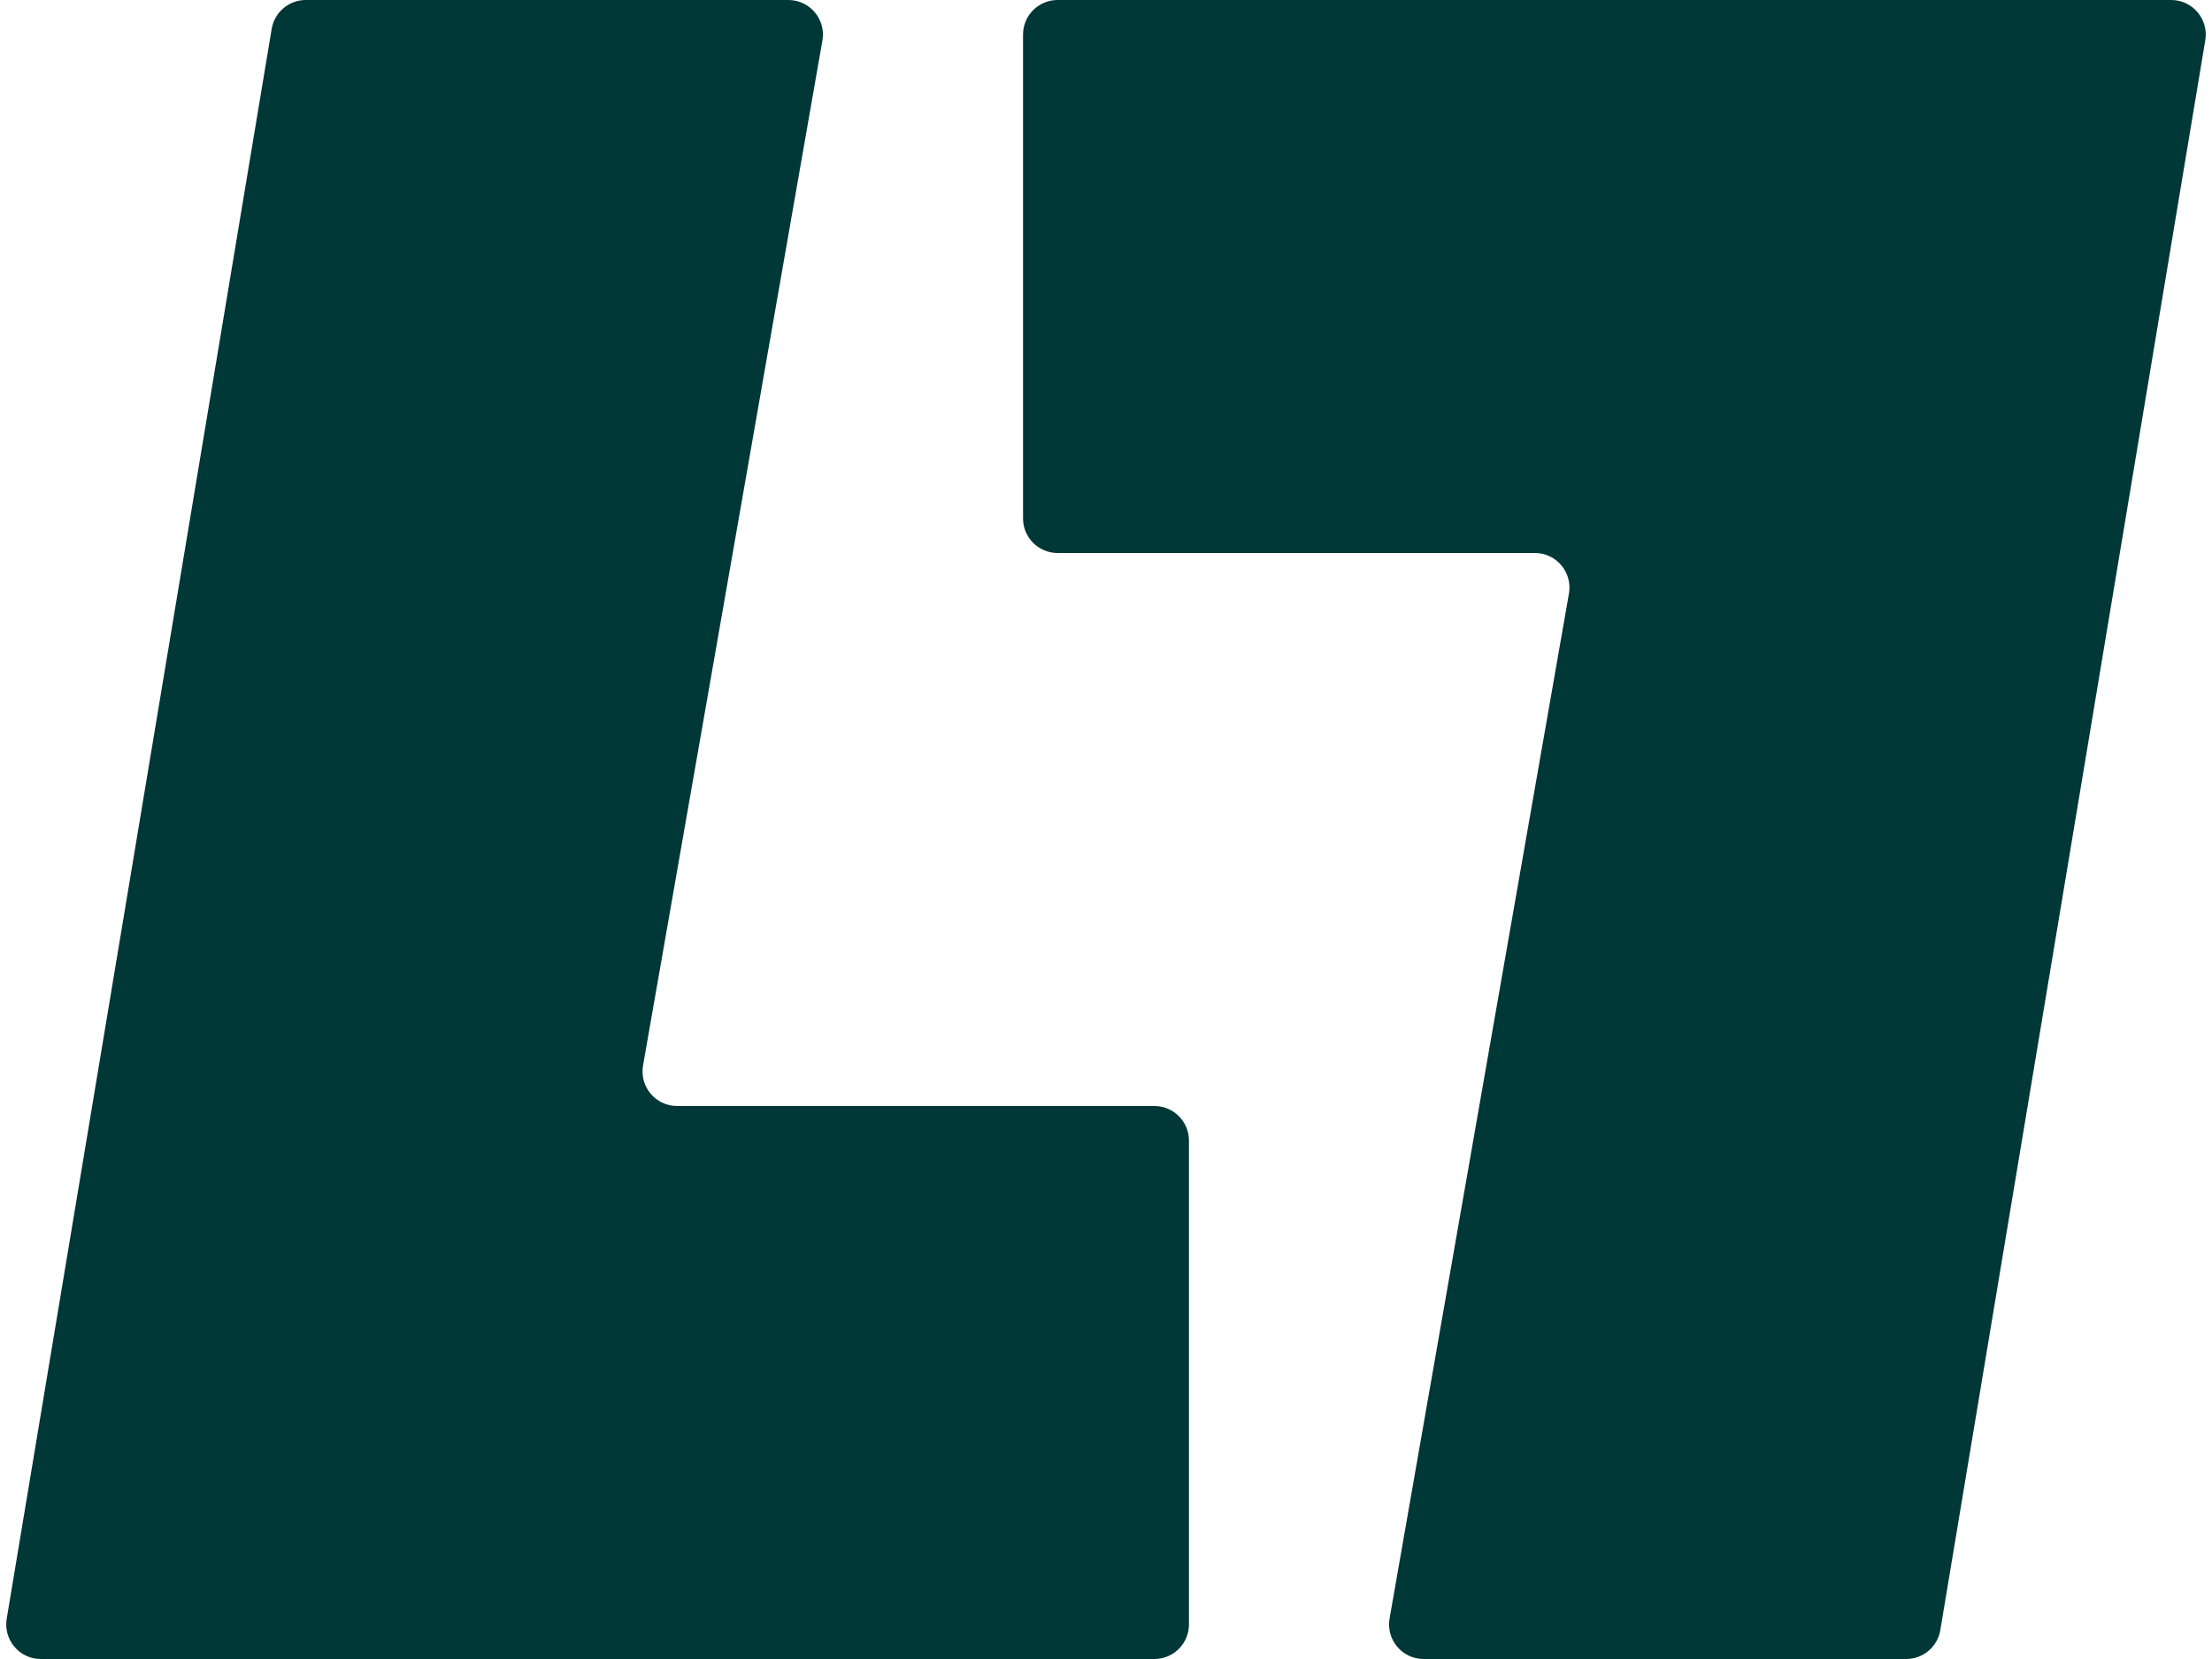
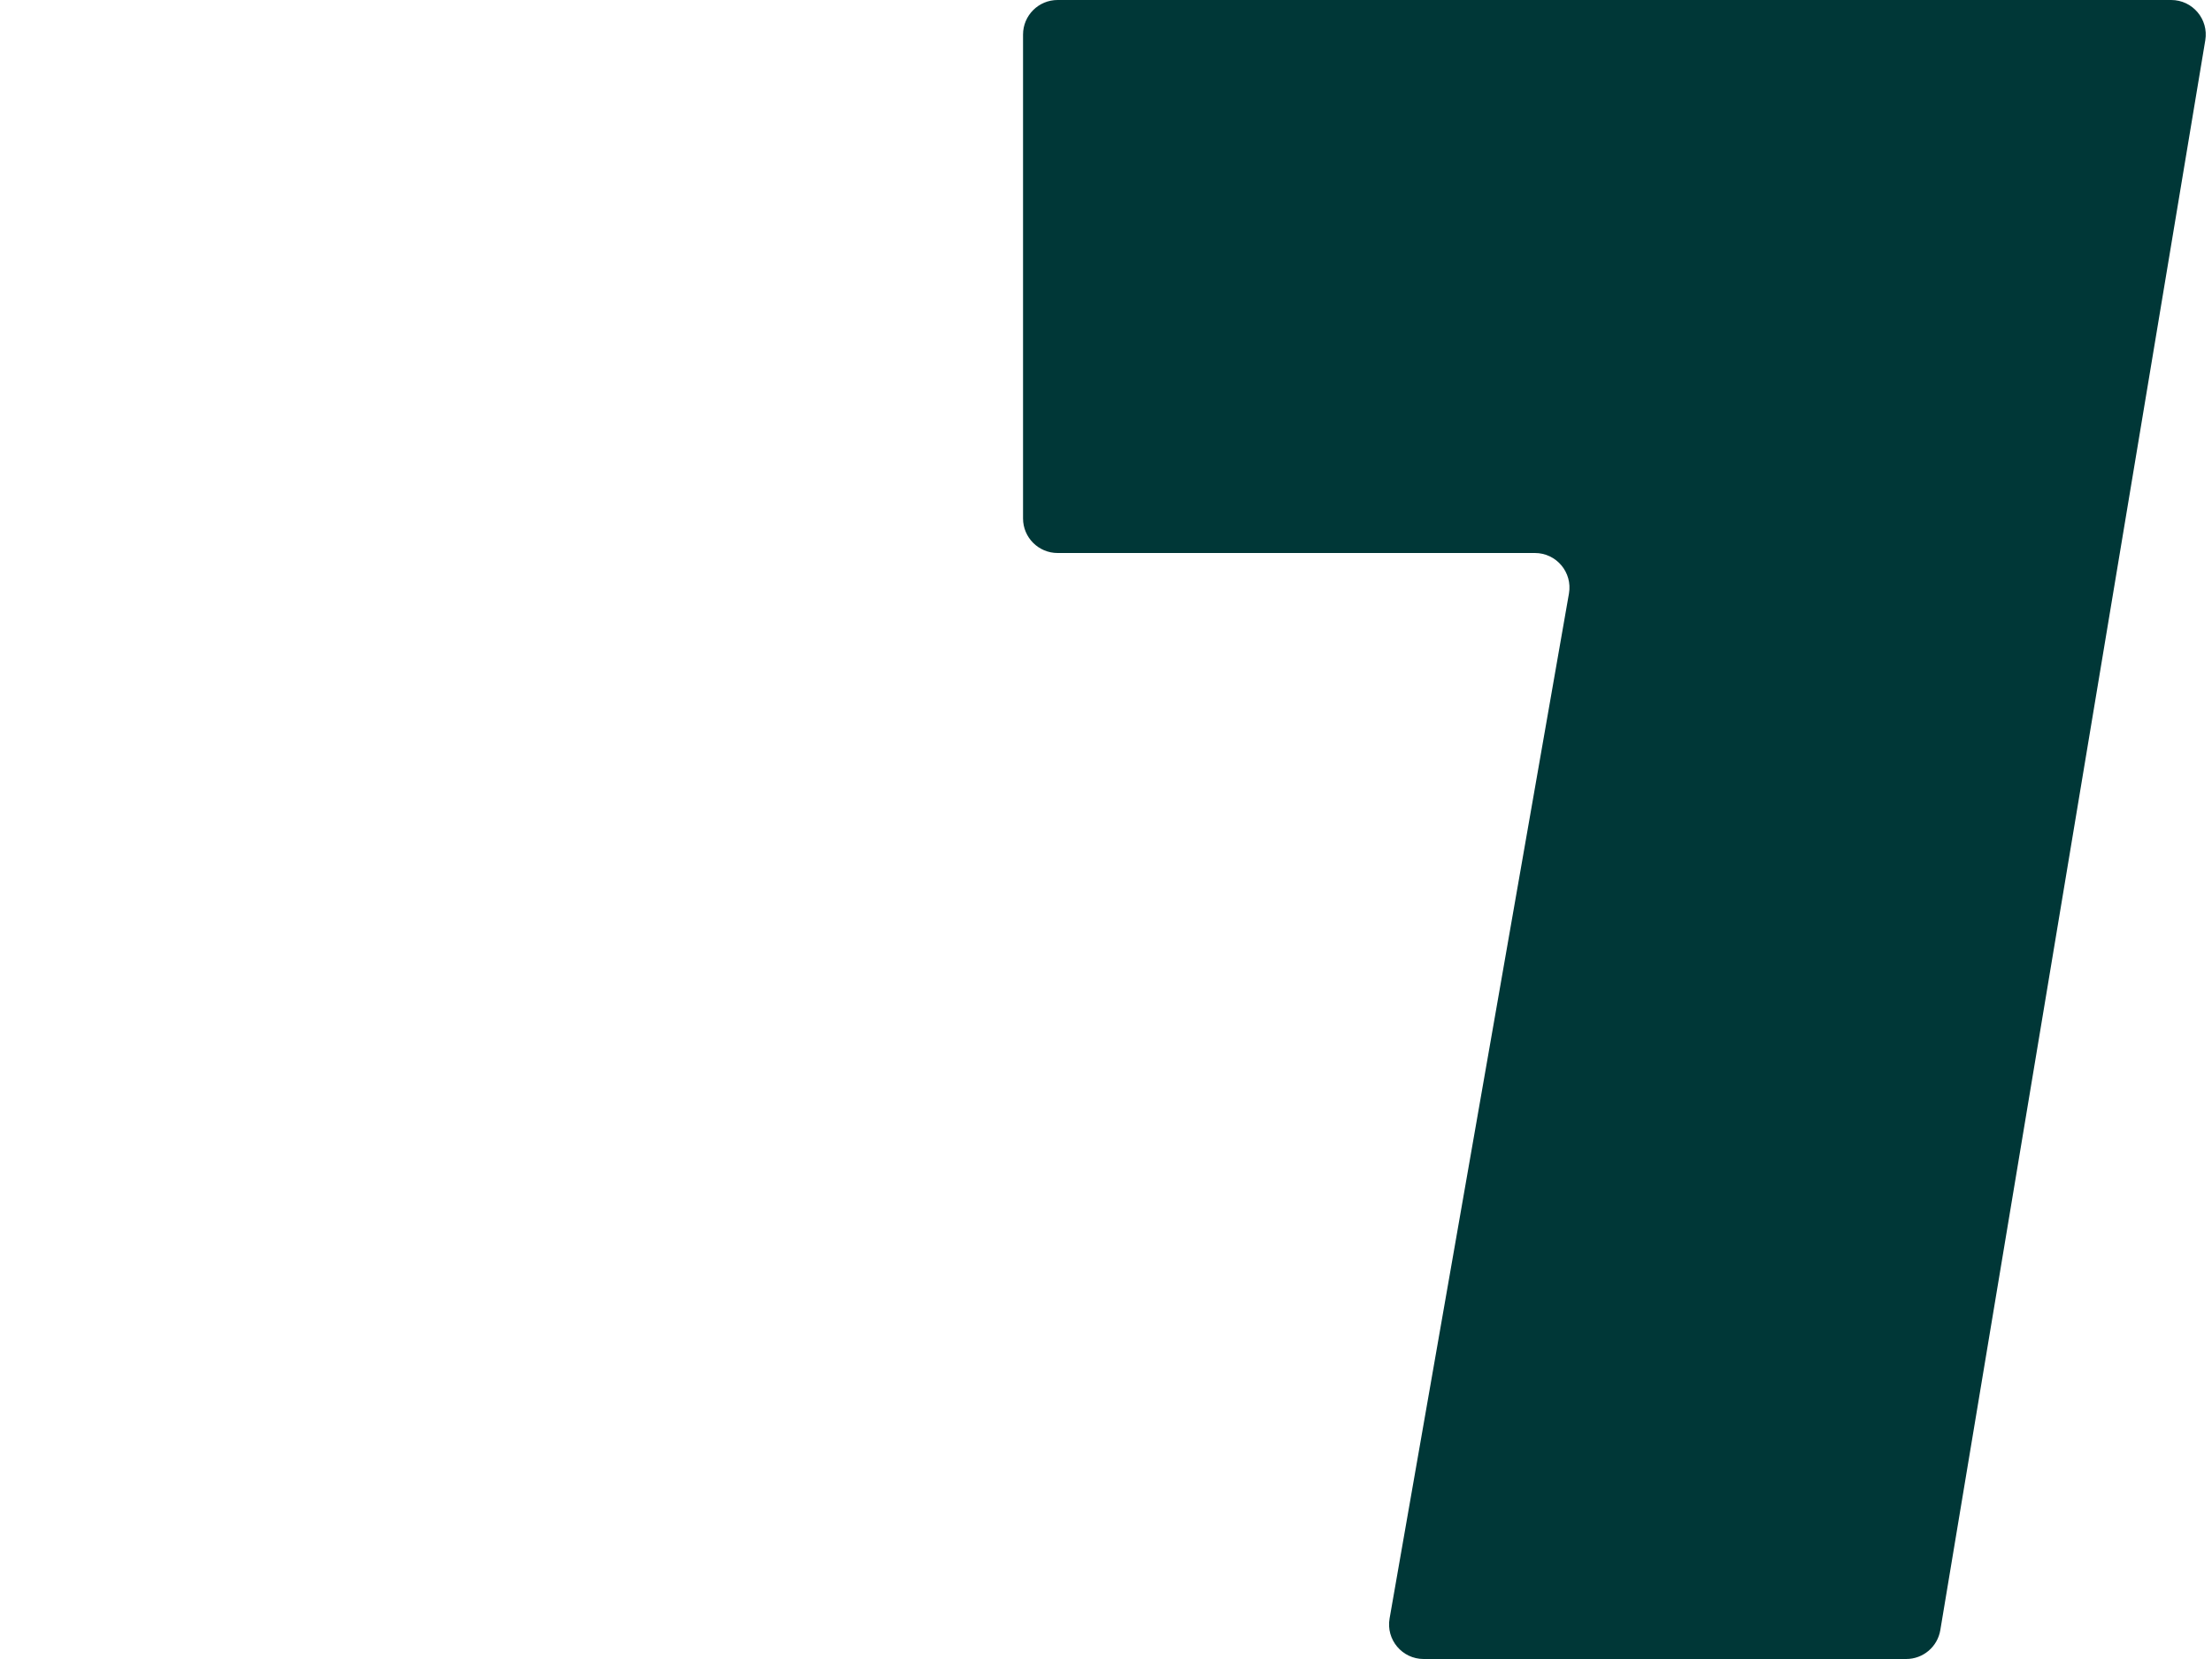
<svg xmlns="http://www.w3.org/2000/svg" width="1200" height="900" viewBox="0 0 1200 900" fill="none">
-   <path d="M427.684 0H165.884C156.718 0 148.896 6.626 147.389 15.668L3.639 878.168C1.734 889.596 10.547 900 22.134 900H626.25C636.605 900 645 891.605 645 881.25V618.75C645 608.395 636.605 600 626.25 600H367.316C355.668 600 346.839 589.491 348.847 578.018L446.153 21.982C448.161 10.509 439.332 0 427.684 0Z" fill="#003737" />
  <path d="M1177.86 0H573.746C563.39 0 554.996 8.395 554.996 18.75V281.25C554.996 291.605 563.39 300 573.746 300H832.679C844.327 300 853.157 310.509 851.149 321.982L753.842 878.018C751.835 889.491 760.664 900 772.312 900H1034.11C1043.28 900 1051.1 893.374 1052.61 884.333L1196.36 21.832C1198.26 10.404 1189.45 0 1177.86 0Z" fill="#003737" />
</svg>